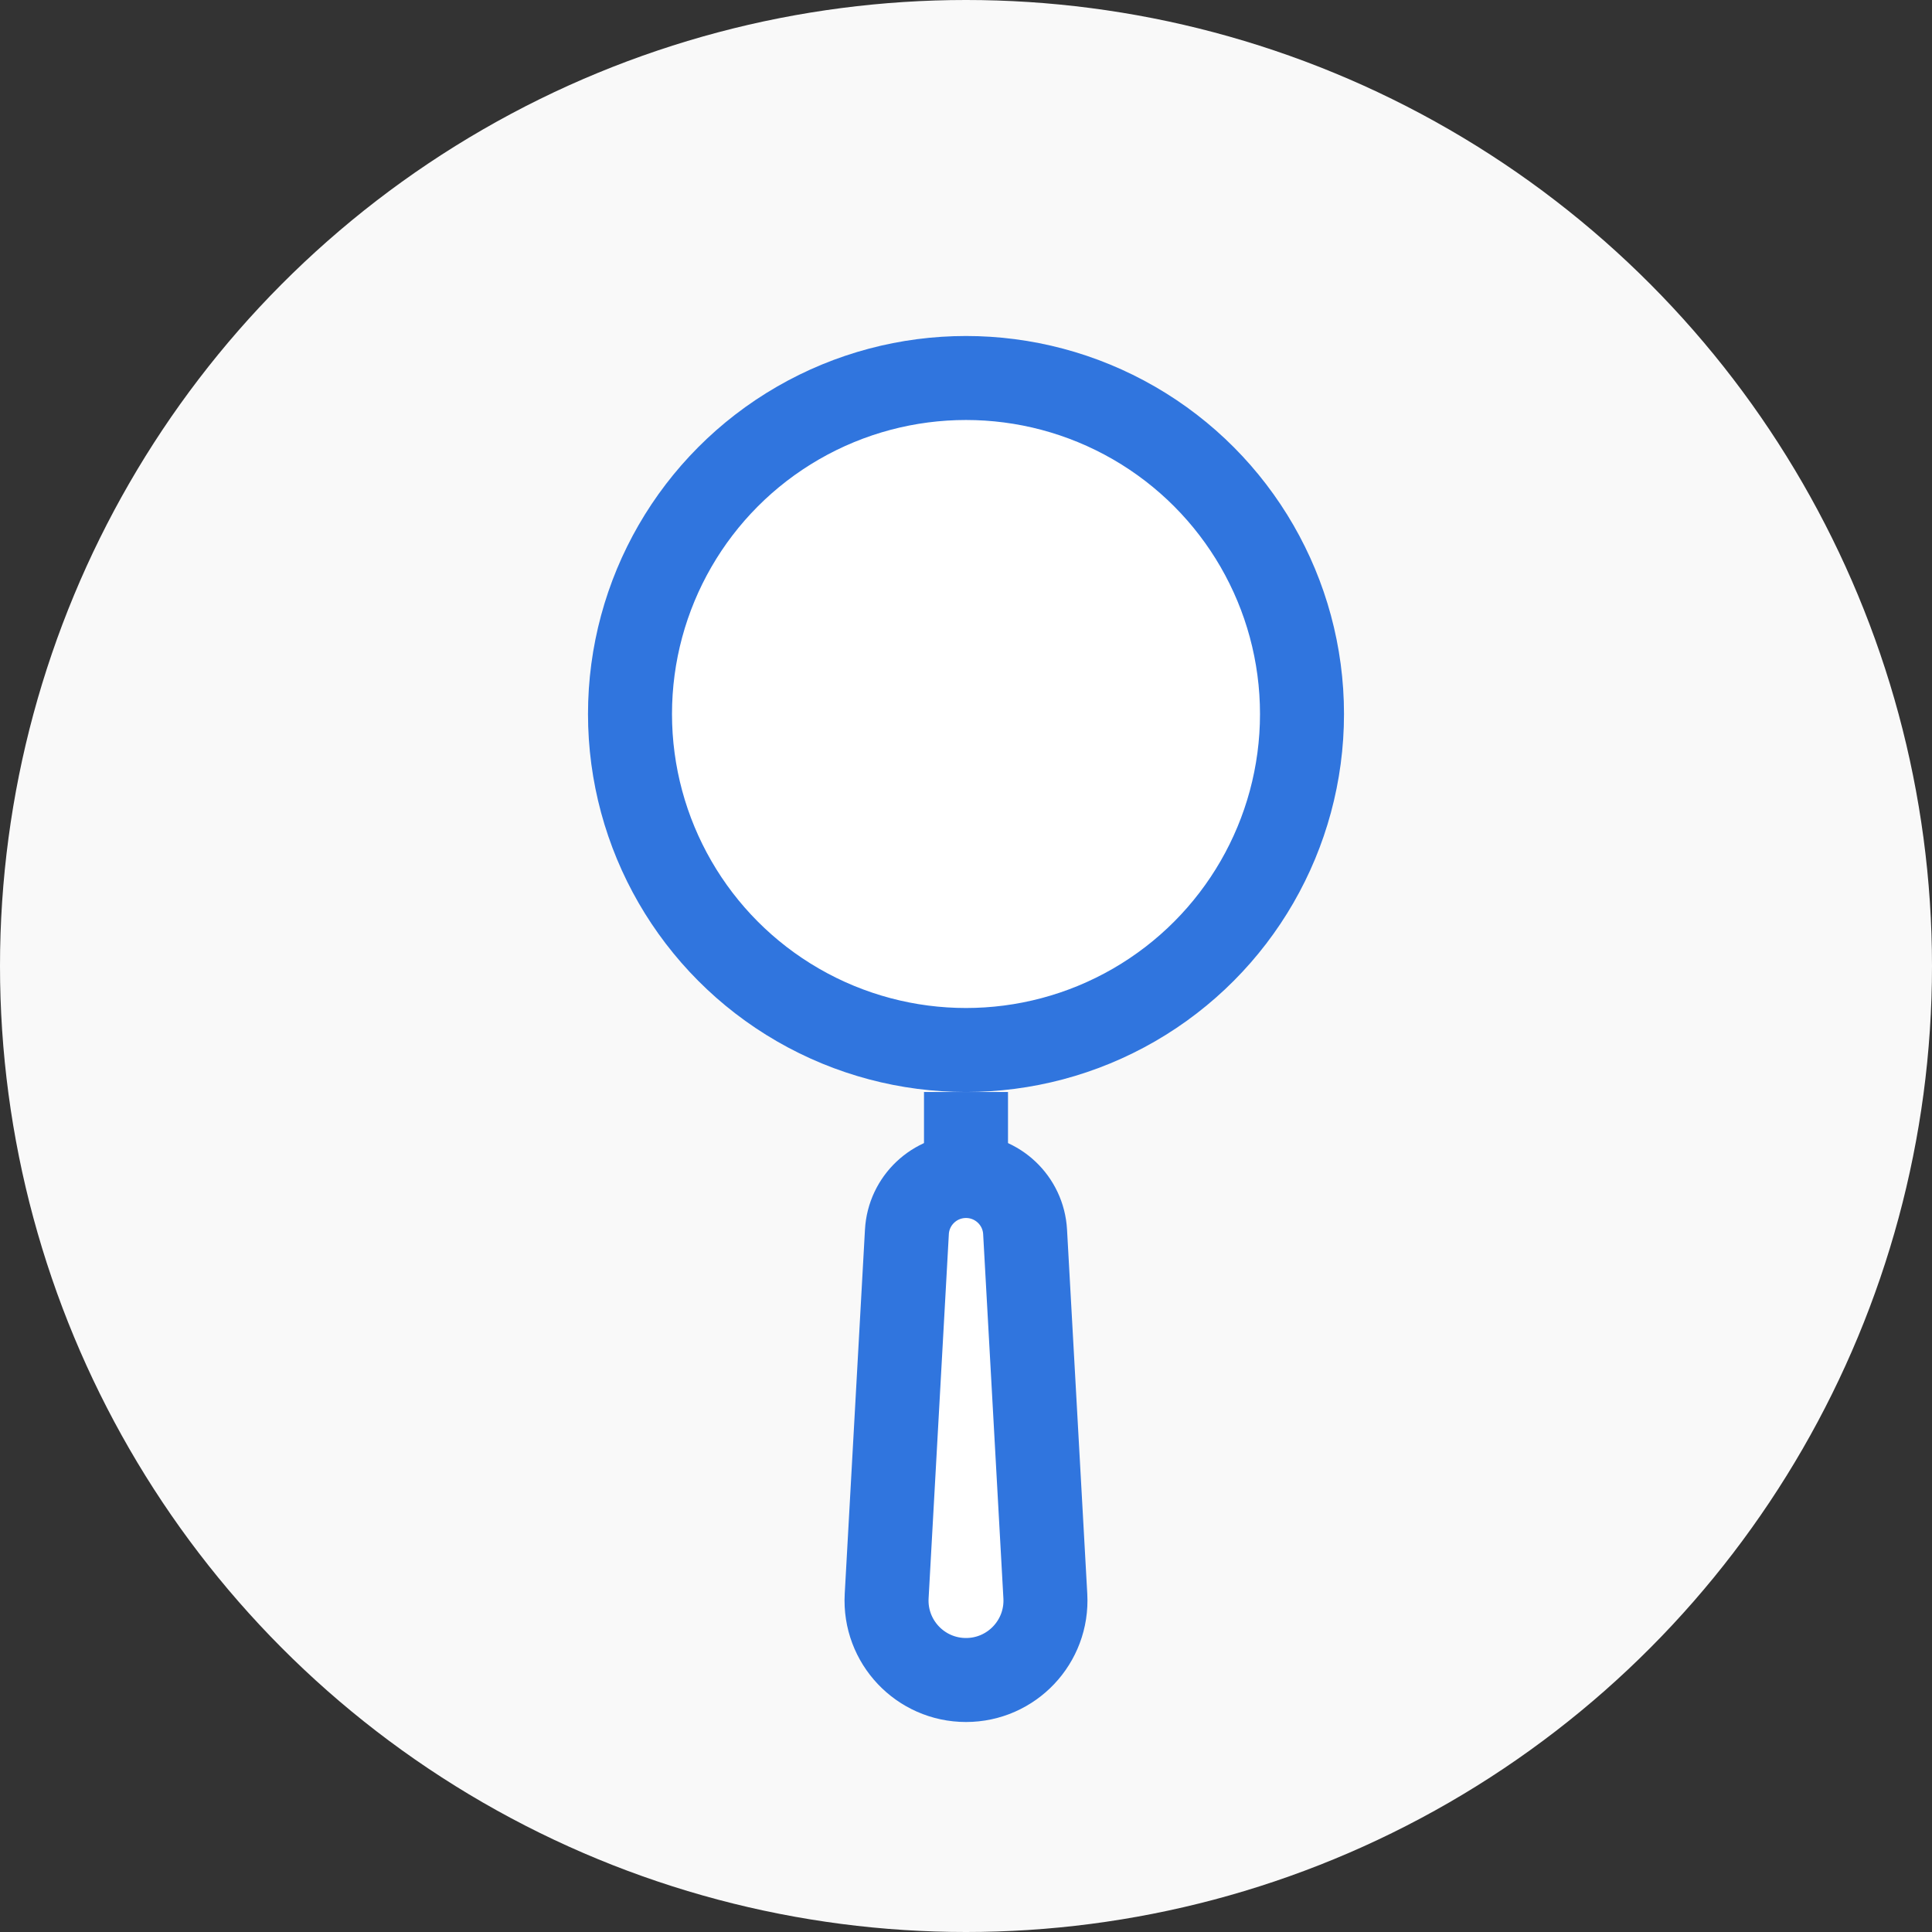
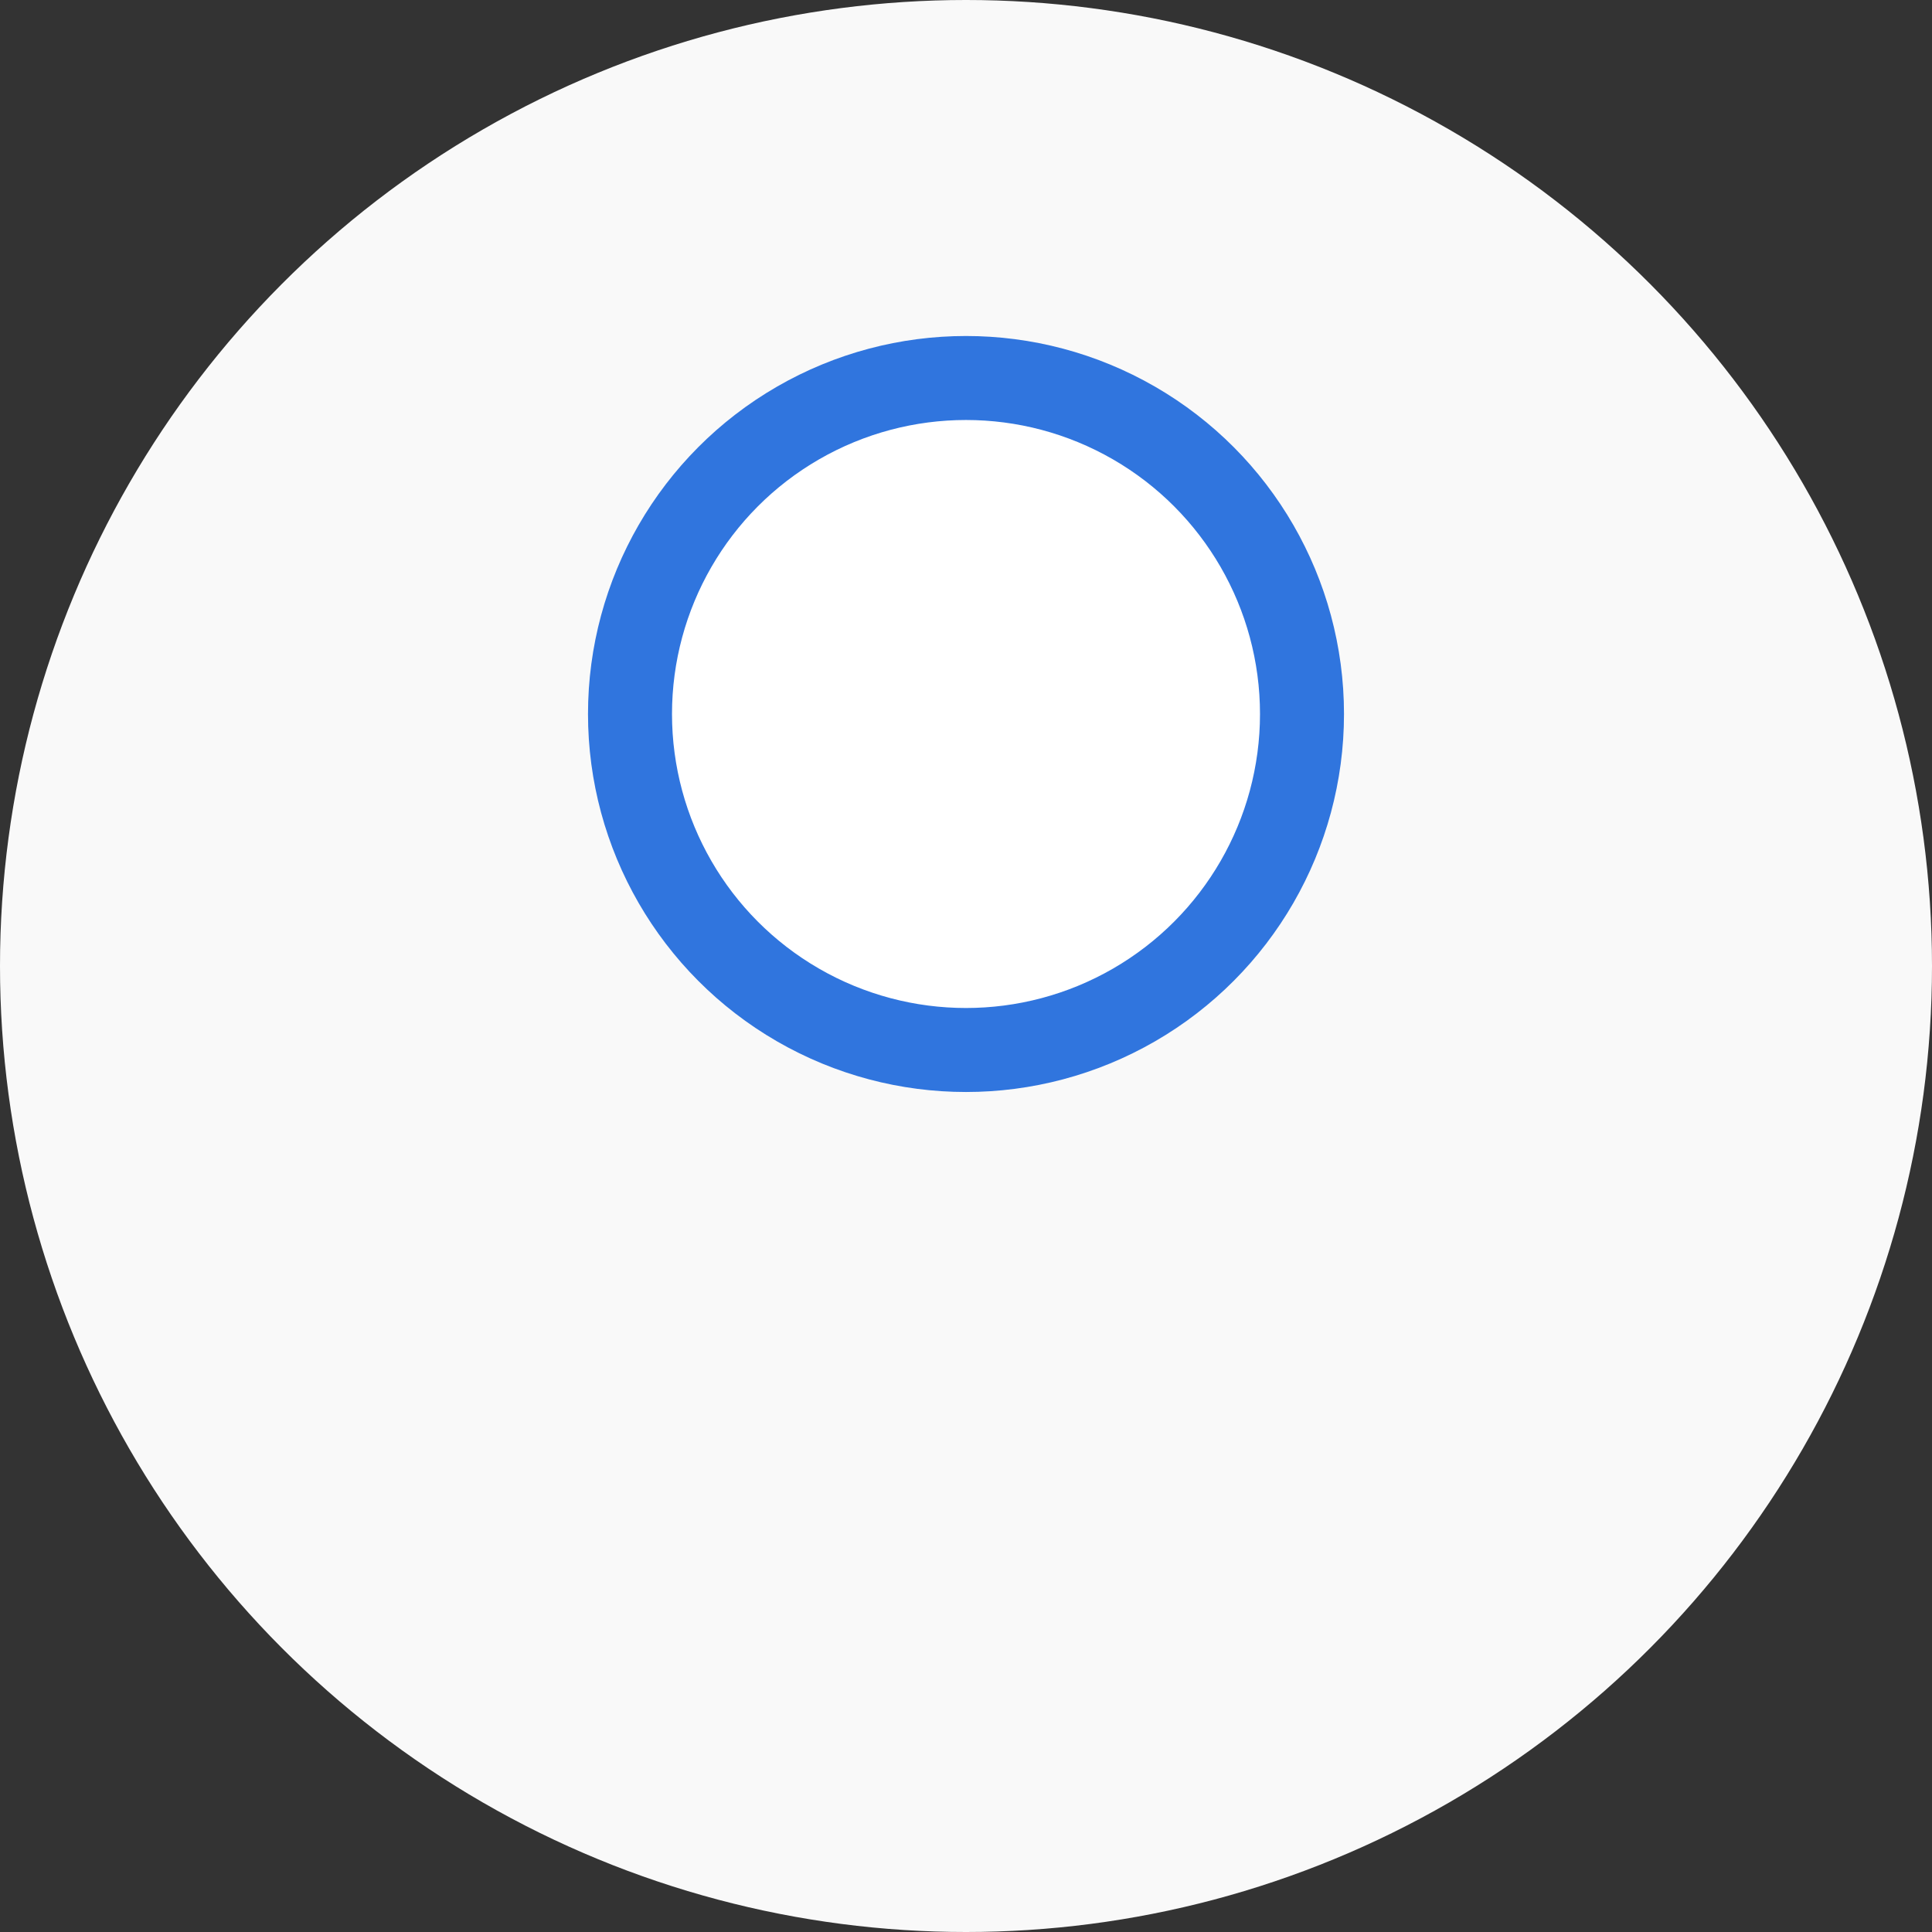
<svg xmlns="http://www.w3.org/2000/svg" width="46" height="46" viewBox="0 0 46 46" fill="none">
  <rect x="0" y="0" width="46" height="46" fill="#333333" stroke="none" />
  <circle cx="23" cy="23" r="23" fill="#F9F9F9" />
-   <path d="M21.593 29.331C21.634 28.584 22.252 28 23 28C23.748 28 24.366 28.584 24.407 29.331L24.889 38.003C24.949 39.088 24.086 40 23 40C21.914 40 21.051 39.088 21.111 38.003L21.593 29.331Z" fill="white" stroke="#3075DE" stroke-width="2" />
  <circle cx="23" cy="17" r="8" fill="white" stroke="#3075DE" stroke-width="2" />
-   <path d="M23 26V28" stroke="#3075DE" stroke-width="2" />
</svg>